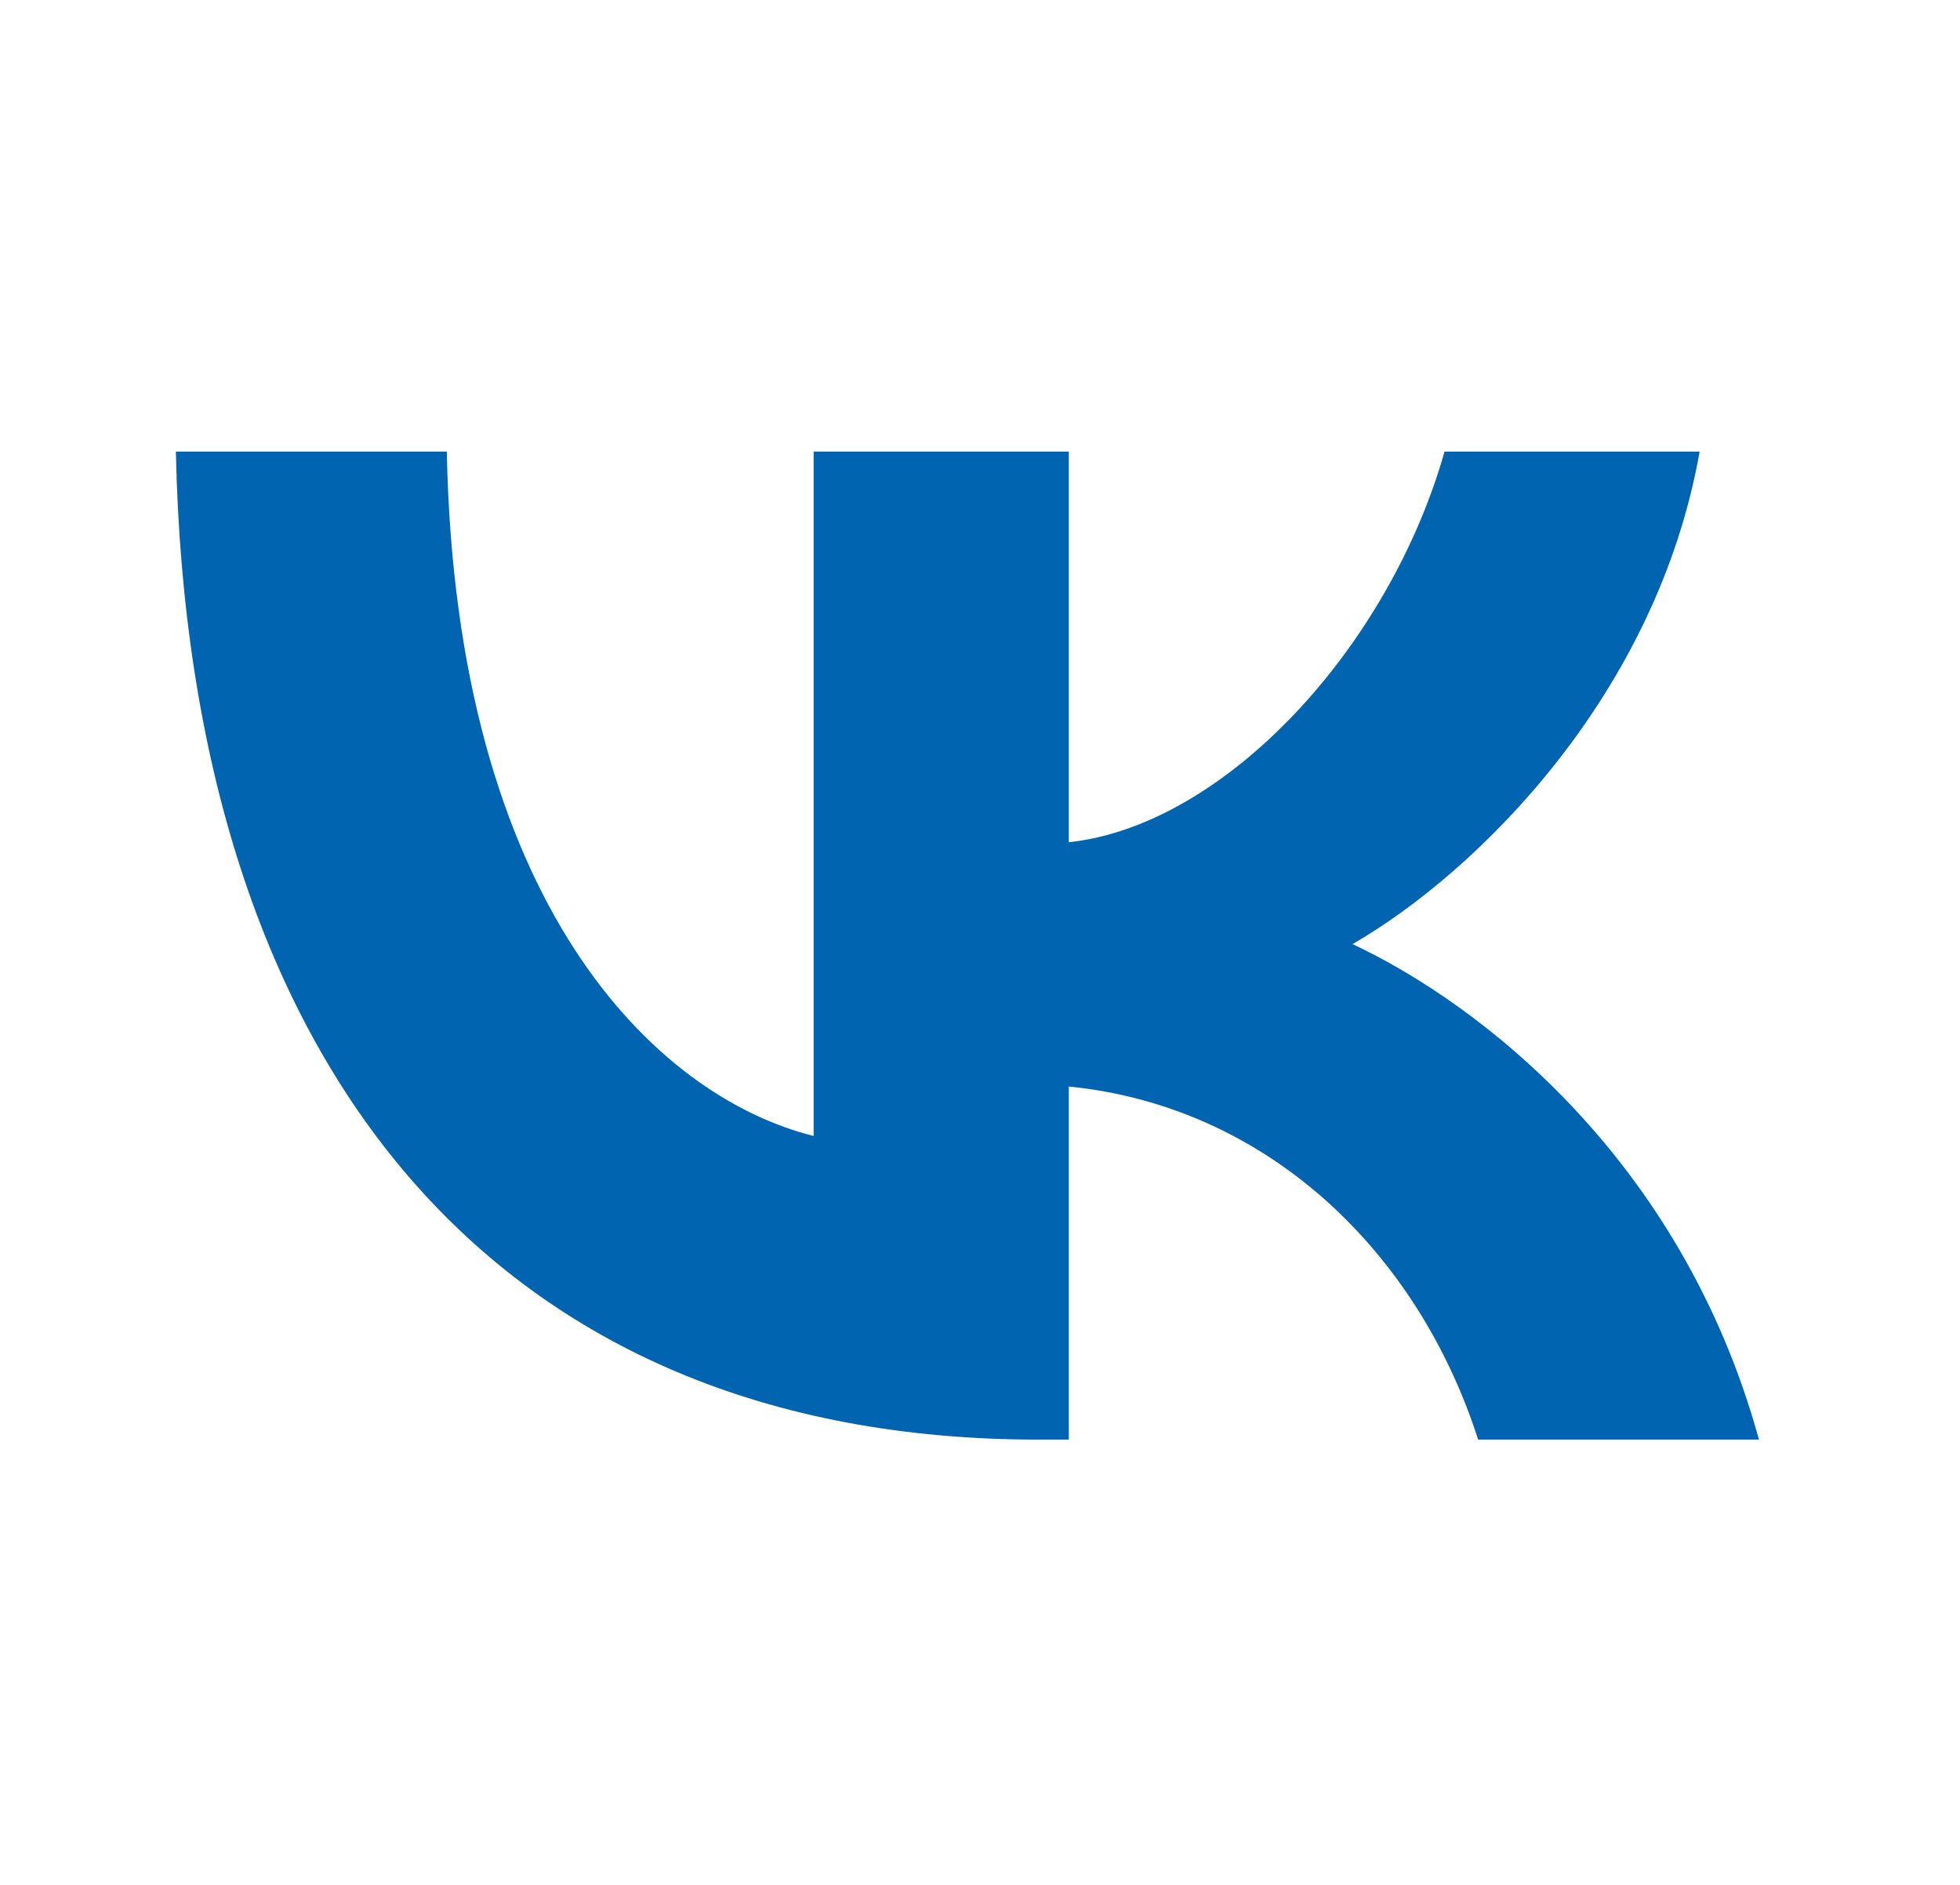
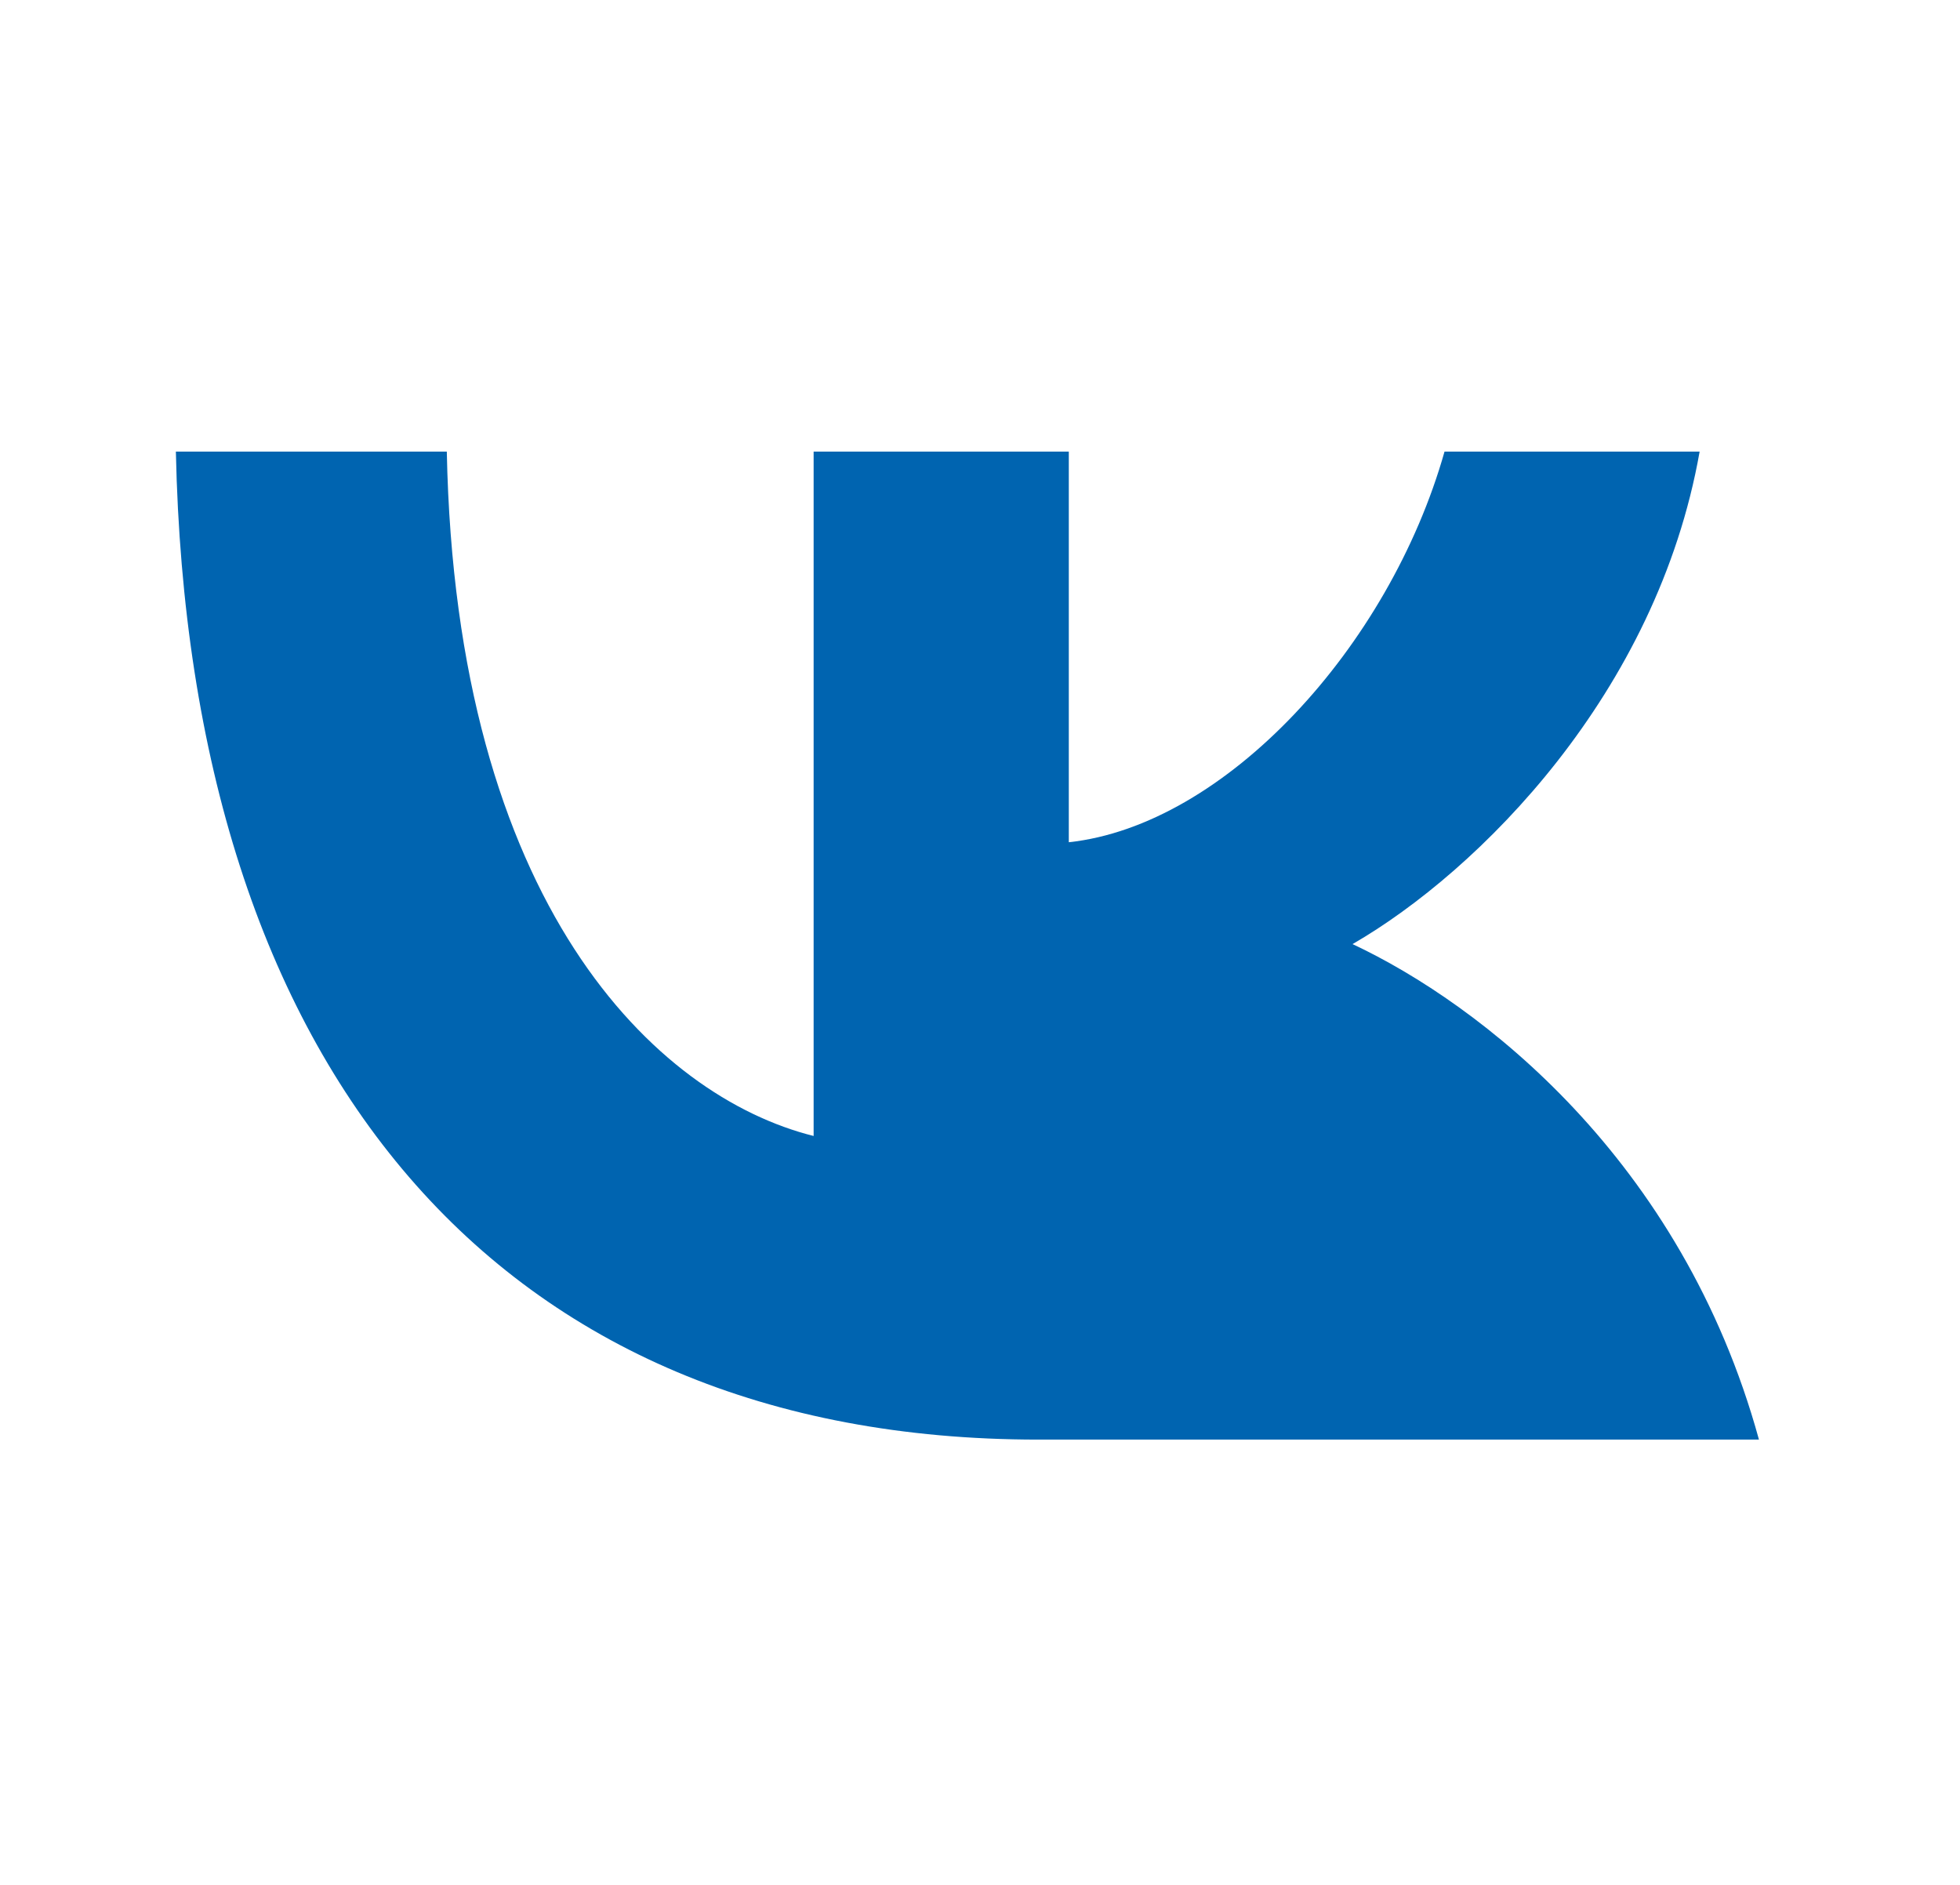
<svg xmlns="http://www.w3.org/2000/svg" width="26" height="25" viewBox="0 0 26 25" fill="none">
-   <path d="M13.771 19.094C6.596 19.094 2.504 14.175 2.333 5.99H5.927C6.045 11.998 8.695 14.542 10.793 15.067V5.99H14.178V11.171C16.25 10.948 18.427 8.587 19.162 5.99H22.546C21.982 9.191 19.621 11.552 17.942 12.522C19.621 13.309 22.31 15.369 23.333 19.094H19.608C18.808 16.602 16.814 14.674 14.178 14.411V19.094H13.771Z" fill="#0064B0" />
+   <path d="M13.771 19.094C6.596 19.094 2.504 14.175 2.333 5.99H5.927C6.045 11.998 8.695 14.542 10.793 15.067V5.99H14.178V11.171C16.25 10.948 18.427 8.587 19.162 5.99H22.546C21.982 9.191 19.621 11.552 17.942 12.522C19.621 13.309 22.31 15.369 23.333 19.094H19.608V19.094H13.771Z" fill="#0064B0" />
</svg>